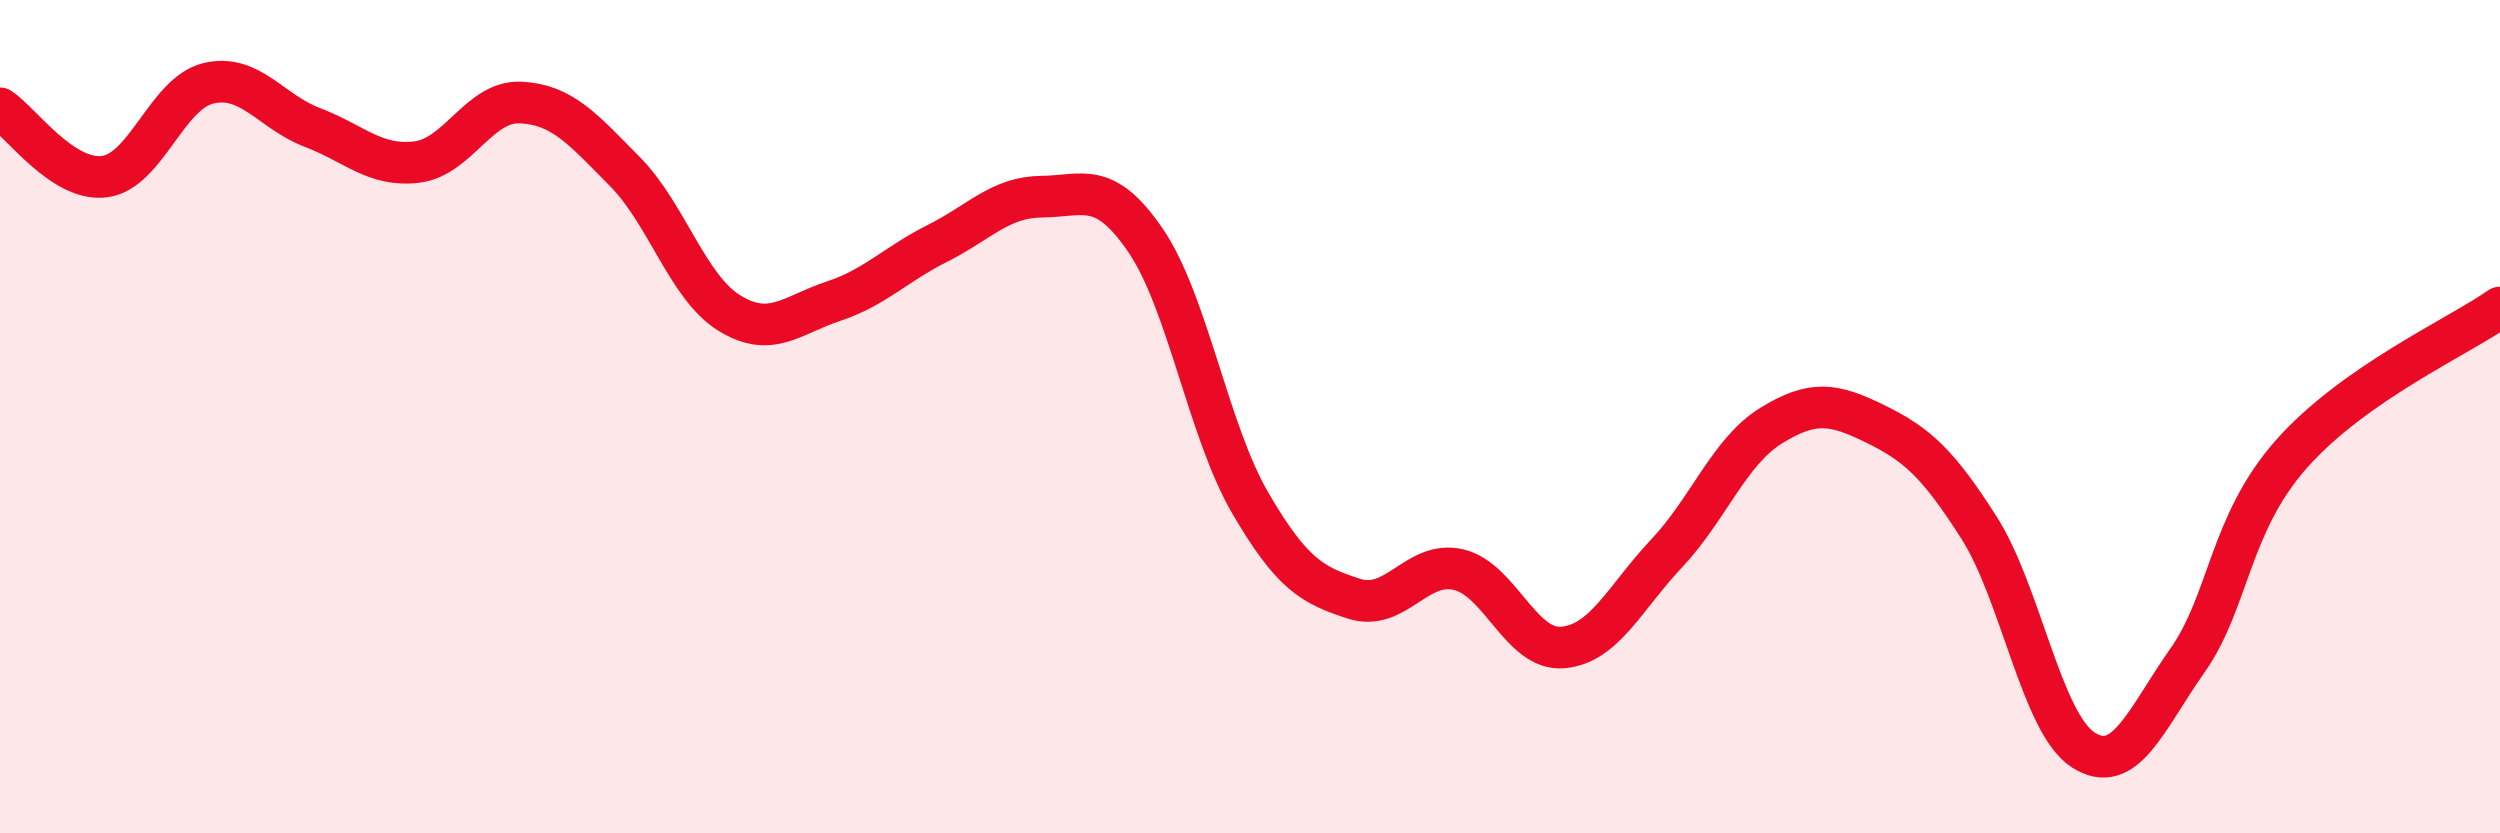
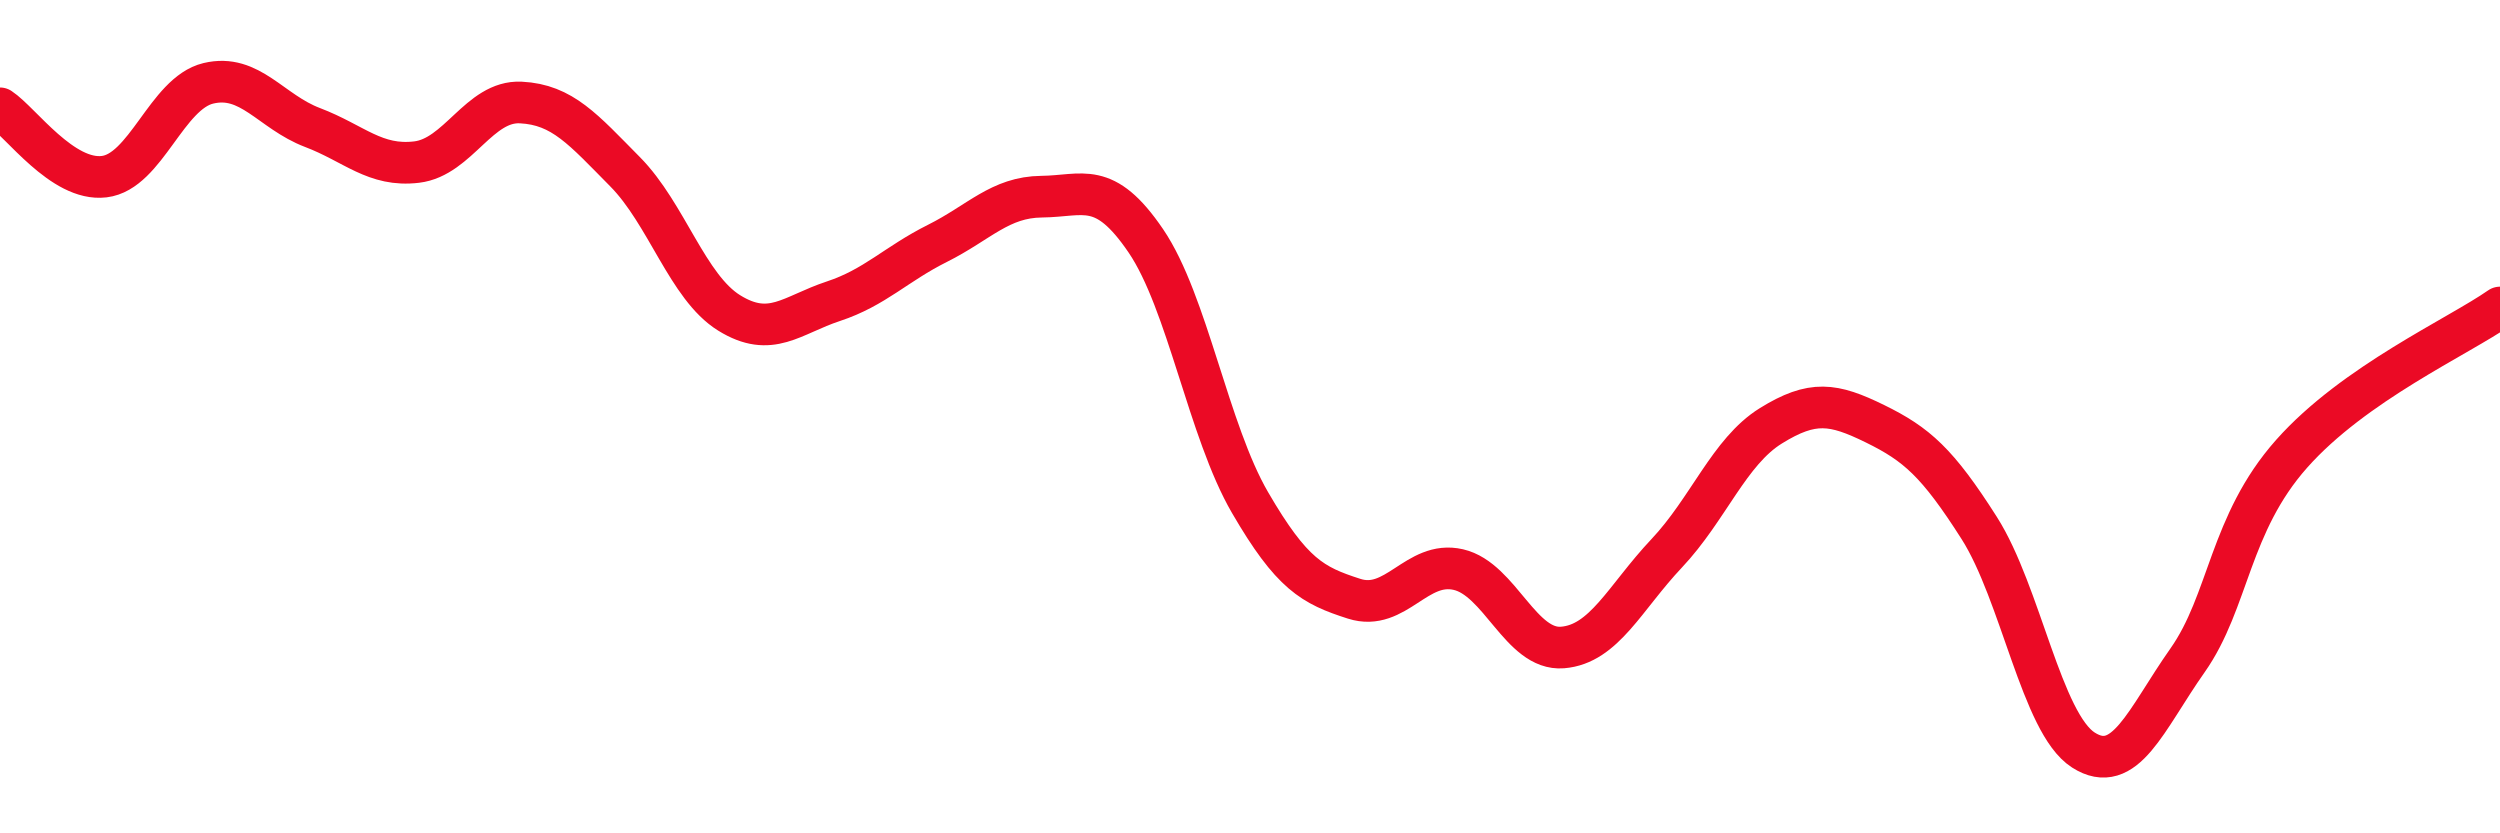
<svg xmlns="http://www.w3.org/2000/svg" width="60" height="20" viewBox="0 0 60 20">
-   <path d="M 0,2.6 C 0.5,2.93 1.5,4.36 2.5,4.24 C 3.5,4.12 4,2.24 5,2 C 6,1.76 6.5,2.68 7.5,3.06 C 8.5,3.44 9,4.01 10,3.89 C 11,3.77 11.5,2.41 12.5,2.46 C 13.5,2.51 14,3.11 15,4.12 C 16,5.13 16.5,6.89 17.5,7.51 C 18.5,8.13 19,7.56 20,7.23 C 21,6.9 21.5,6.34 22.5,5.84 C 23.5,5.34 24,4.73 25,4.72 C 26,4.71 26.5,4.31 27.5,5.78 C 28.5,7.25 29,10.34 30,12.06 C 31,13.78 31.5,14.05 32.5,14.37 C 33.5,14.69 34,13.44 35,13.67 C 36,13.9 36.5,15.62 37.5,15.54 C 38.5,15.46 39,14.34 40,13.28 C 41,12.22 41.5,10.84 42.5,10.22 C 43.5,9.6 44,9.68 45,10.17 C 46,10.66 46.5,11.1 47.5,12.67 C 48.5,14.24 49,17.36 50,18 C 51,18.64 51.5,17.27 52.5,15.85 C 53.5,14.43 53.5,12.58 55,10.89 C 56.5,9.2 59,8.08 60,7.38L60 20L0 20Z" fill="#EB0A25" opacity="0.1" stroke-linecap="round" stroke-linejoin="round" />
  <path d="M 0,2.6 C 0.5,2.93 1.5,4.36 2.5,4.24 C 3.5,4.12 4,2.24 5,2 C 6,1.76 6.5,2.68 7.5,3.06 C 8.5,3.44 9,4.01 10,3.89 C 11,3.77 11.5,2.41 12.5,2.46 C 13.5,2.51 14,3.11 15,4.12 C 16,5.13 16.5,6.89 17.5,7.51 C 18.5,8.13 19,7.56 20,7.23 C 21,6.9 21.5,6.34 22.5,5.84 C 23.5,5.34 24,4.73 25,4.72 C 26,4.71 26.5,4.31 27.5,5.78 C 28.5,7.25 29,10.34 30,12.06 C 31,13.78 31.5,14.05 32.5,14.37 C 33.5,14.69 34,13.44 35,13.67 C 36,13.9 36.5,15.62 37.5,15.54 C 38.5,15.46 39,14.34 40,13.28 C 41,12.22 41.5,10.84 42.5,10.22 C 43.5,9.6 44,9.68 45,10.17 C 46,10.66 46.5,11.1 47.5,12.67 C 48.5,14.24 49,17.36 50,18 C 51,18.64 51.5,17.27 52.5,15.85 C 53.5,14.43 53.5,12.58 55,10.89 C 56.5,9.2 59,8.08 60,7.38" stroke="#EB0A25" stroke-width="1" fill="none" stroke-linecap="round" stroke-linejoin="round" />
</svg>